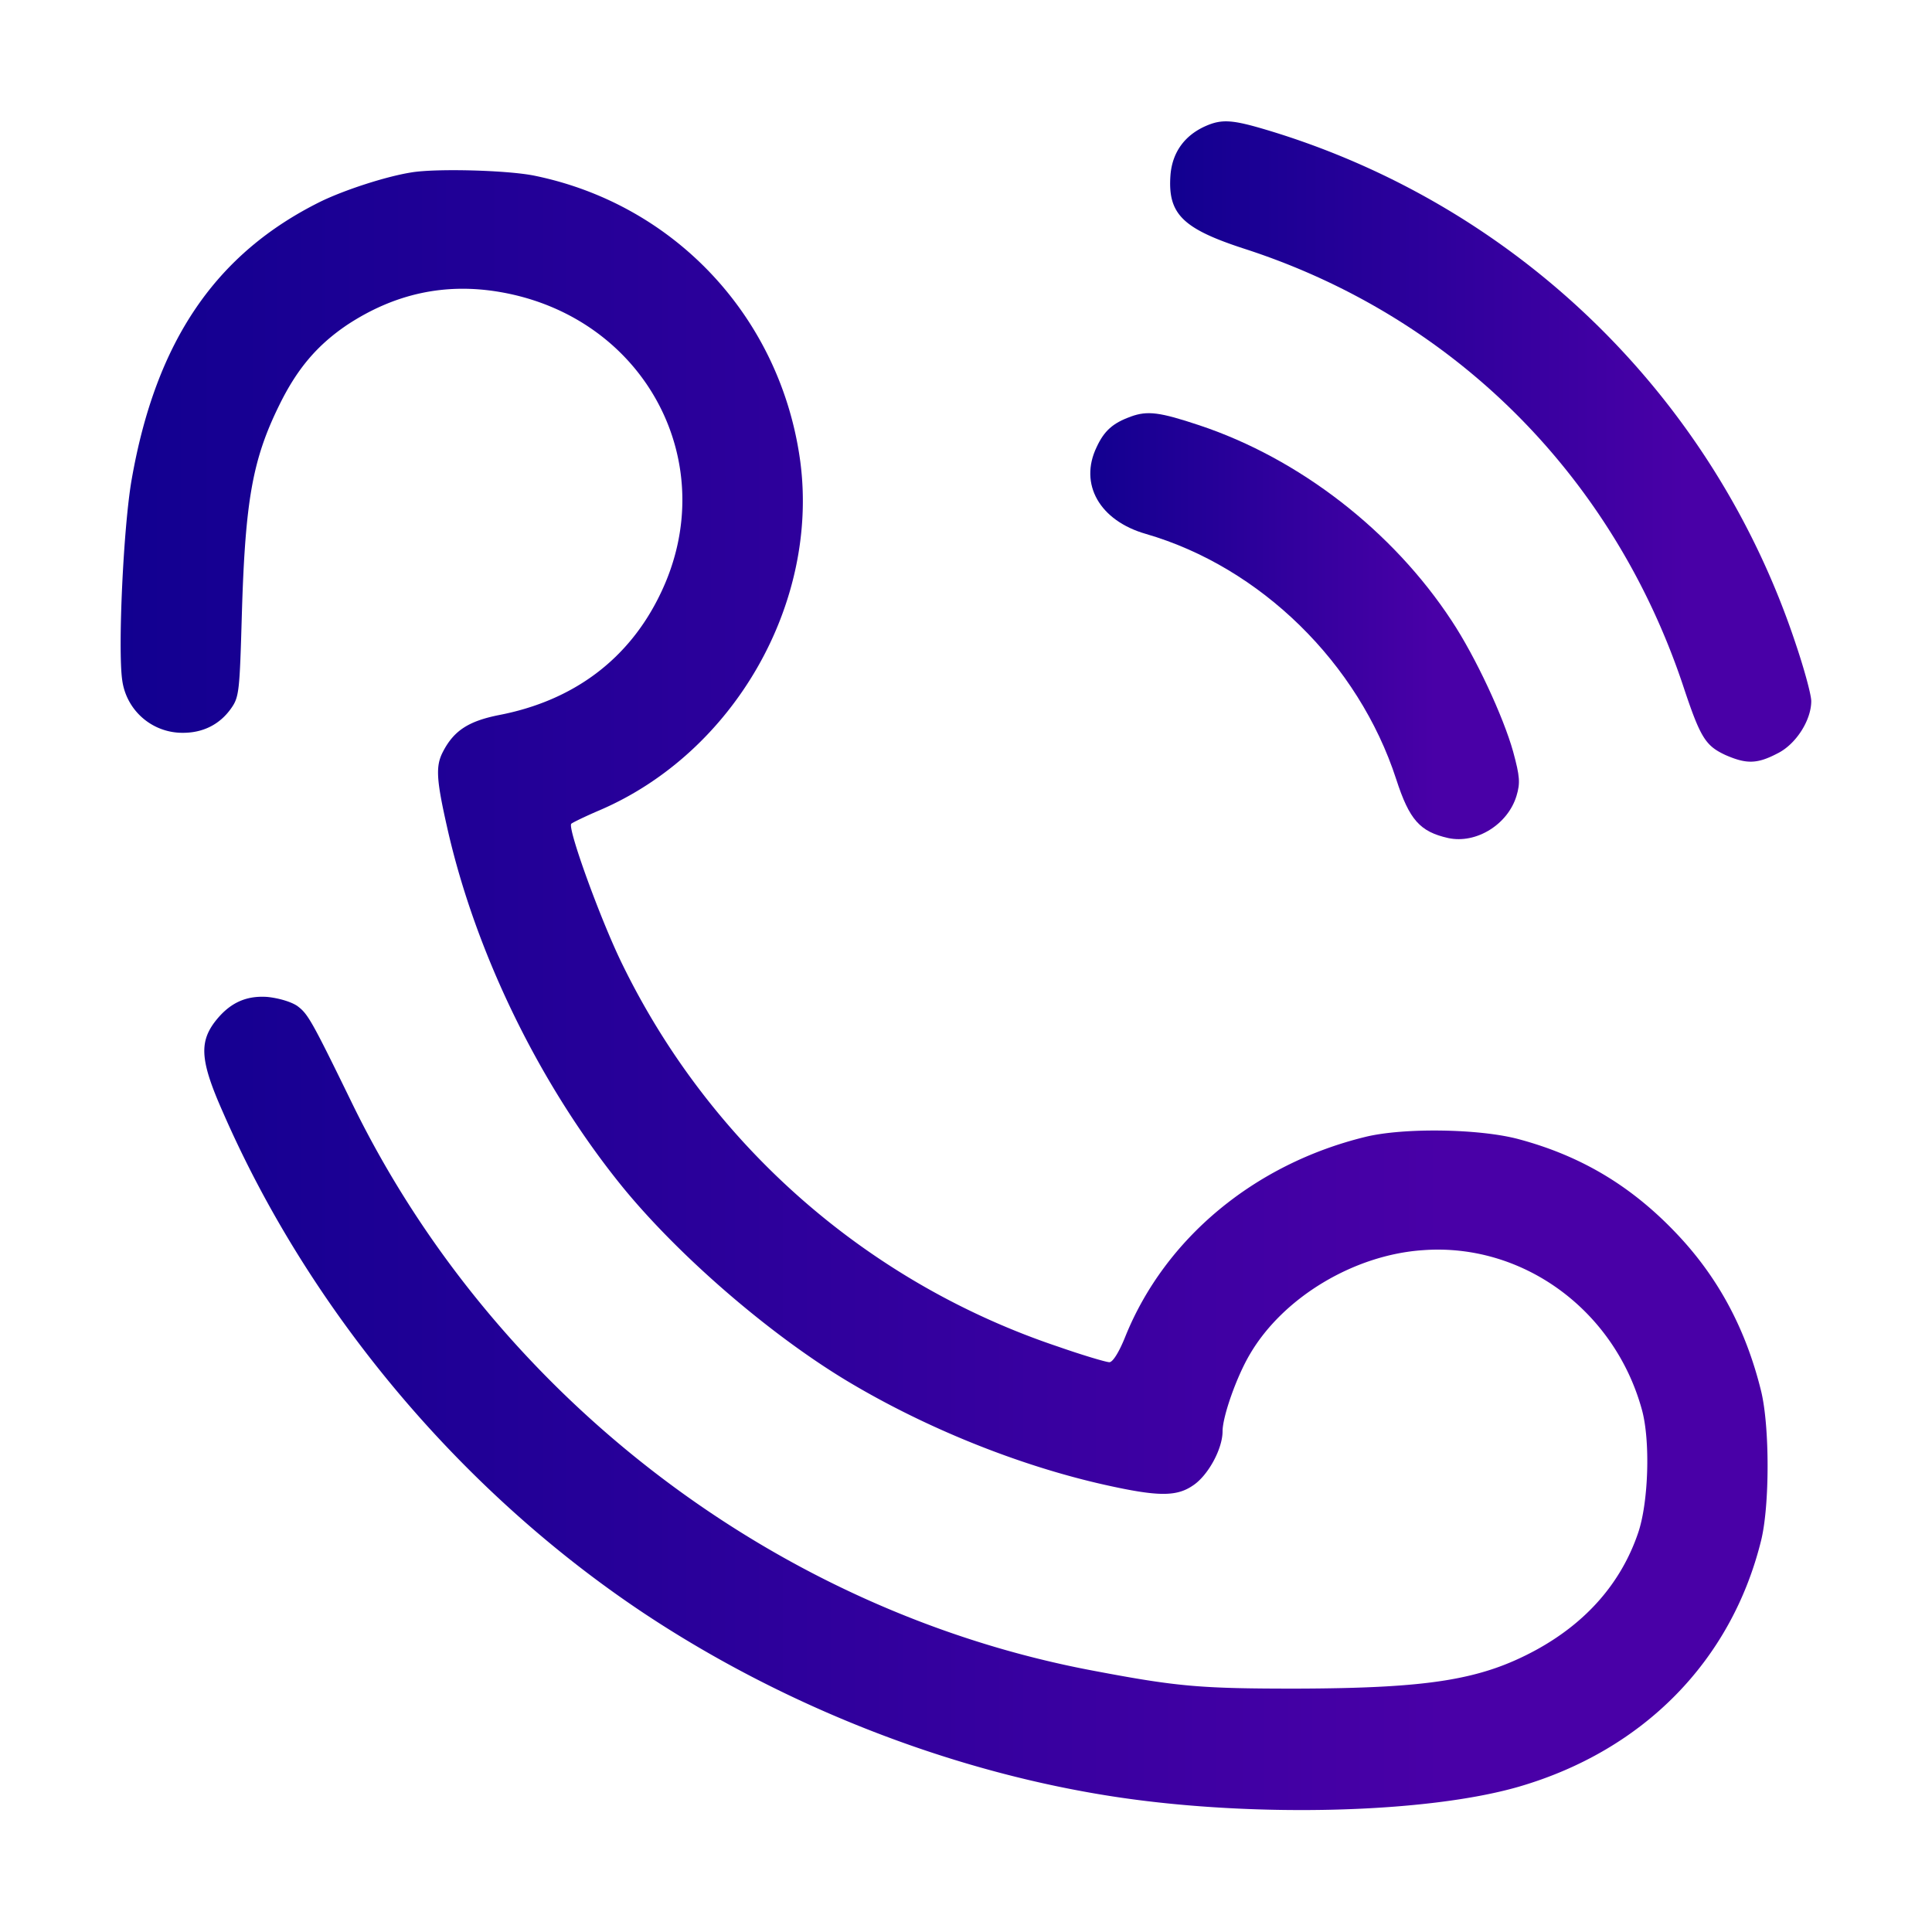
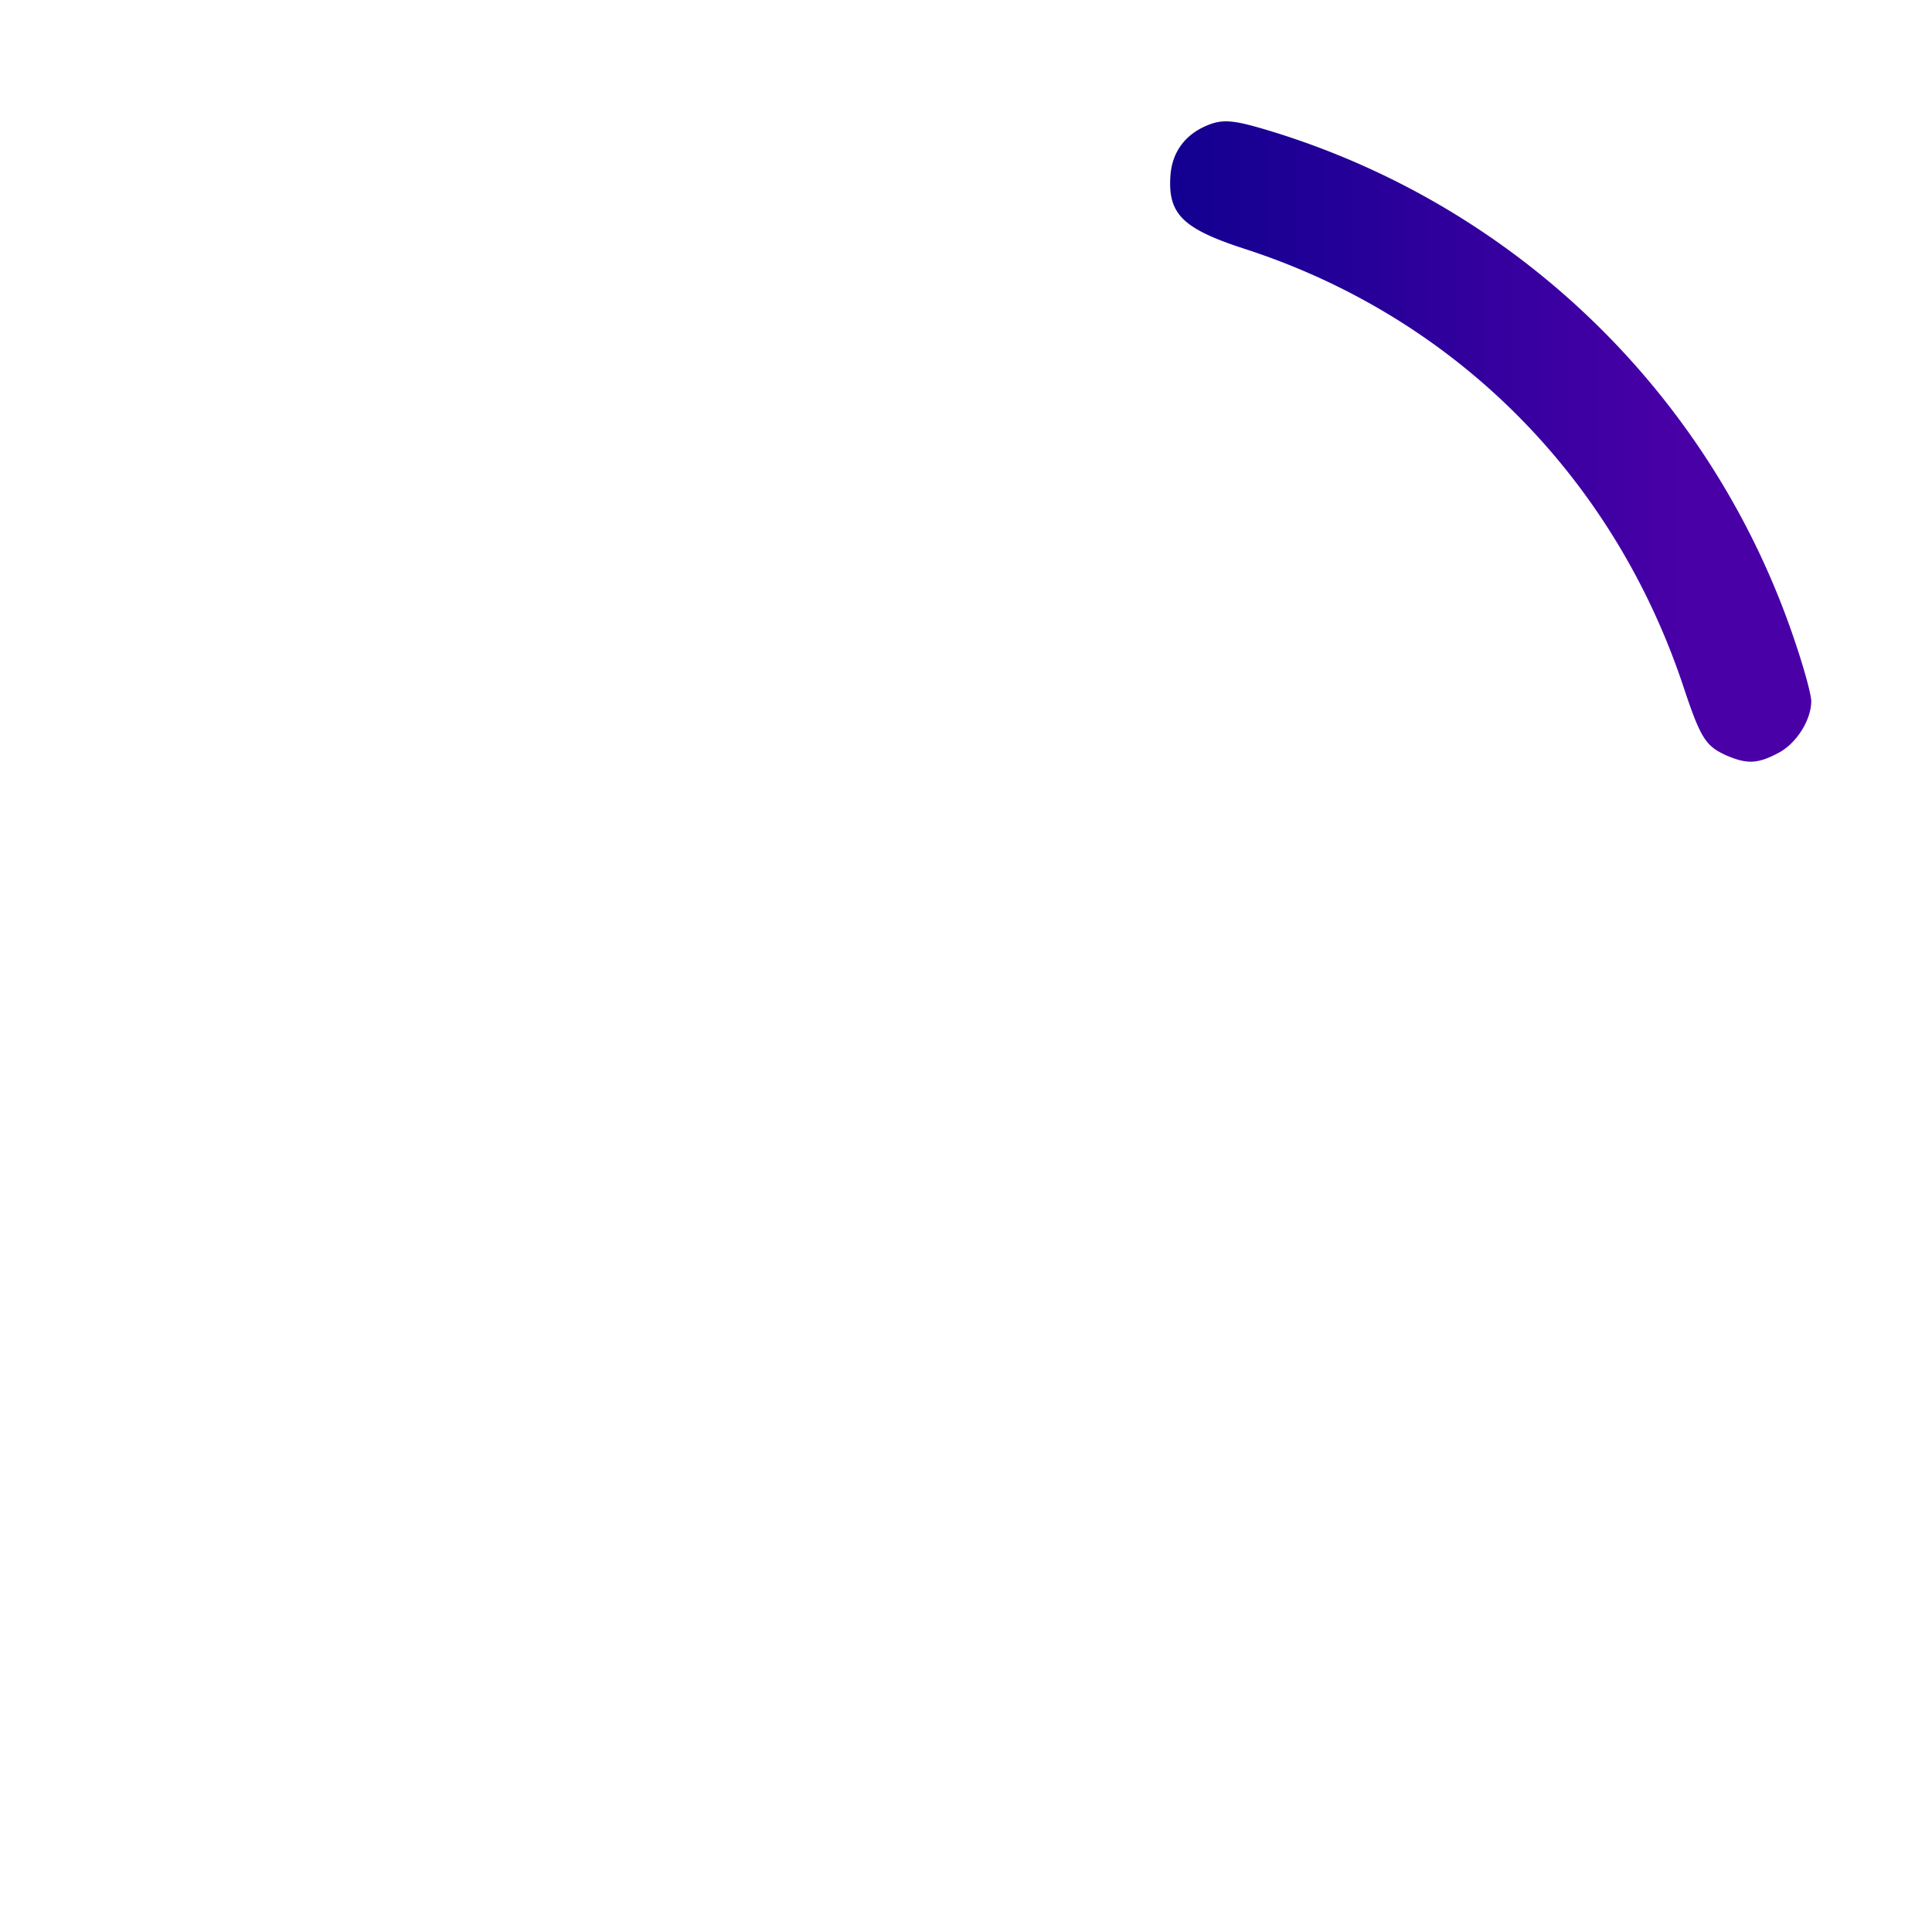
<svg xmlns="http://www.w3.org/2000/svg" width="40" height="40" fill="none">
  <path d="M24.961 2.61c-.438.194-.688.546-.727 1.007-.062.812.243 1.117 1.547 1.539 4.305 1.398 7.594 4.672 9.055 9.008.367 1.11.469 1.273.89 1.469.43.187.65.187 1.07-.032.384-.187.704-.687.704-1.086 0-.125-.14-.648-.32-1.18A16.538 16.538 0 0 0 26.219 2.688c-.703-.21-.922-.226-1.258-.078Z" fill="url(#a)" />
-   <path d="M8.516 3.57c-.54.086-1.391.367-1.875.602C4.46 5.25 3.227 7.07 2.727 9.922c-.172.968-.29 3.53-.196 4.164a1.257 1.257 0 0 0 1.258 1.086c.414 0 .758-.172.992-.5.172-.242.18-.344.227-1.977.07-2.328.219-3.18.773-4.305.367-.75.782-1.242 1.407-1.664.984-.648 2.03-.875 3.164-.68 3.007.516 4.625 3.555 3.32 6.25-.649 1.352-1.797 2.212-3.344 2.509-.625.125-.93.32-1.156.757-.156.297-.14.57.086 1.57.586 2.61 1.93 5.352 3.64 7.454 1.165 1.422 3.016 3.023 4.618 3.992 1.609.969 3.547 1.758 5.359 2.164 1.086.242 1.477.25 1.82.016.313-.203.617-.758.617-1.125 0-.305.29-1.133.57-1.602.688-1.172 2.157-2.055 3.587-2.148 2.054-.149 3.953 1.234 4.523 3.297.18.64.14 1.93-.078 2.562-.352 1.031-1.07 1.851-2.117 2.422-1.14.617-2.211.789-4.961.797-1.977 0-2.453-.04-4.18-.367-6.57-1.227-12.39-5.672-15.351-11.72-.86-1.765-.93-1.882-1.149-2.046-.125-.086-.383-.164-.625-.188-.453-.03-.797.133-1.101.54-.305.421-.274.812.18 1.835 1.796 4.125 4.93 7.86 8.718 10.383 2.953 1.961 6.461 3.32 9.875 3.82 2.844.415 6.352.32 8.242-.226 2.578-.75 4.399-2.602 5.016-5.094.18-.726.18-2.367 0-3.101-.32-1.297-.898-2.367-1.766-3.274-.93-.976-1.968-1.593-3.25-1.937-.812-.219-2.39-.242-3.18-.047-2.296.562-4.14 2.101-4.96 4.117-.133.336-.266.547-.336.547-.063 0-.54-.14-1.055-.32a15.529 15.529 0 0 1-9.031-7.922c-.445-.906-1.14-2.82-1.055-2.906.024-.024.297-.157.61-.29 2.757-1.195 4.515-4.265 4.132-7.203-.398-2.968-2.578-5.32-5.492-5.922-.554-.117-2.055-.156-2.562-.07Z" fill="url(#b)" />
-   <path d="M23.414 8.625c-.375.133-.555.297-.71.633-.368.765.062 1.523 1.023 1.797 2.367.687 4.398 2.671 5.18 5.078.273.843.491 1.086 1.077 1.218.578.125 1.235-.28 1.414-.875.079-.265.07-.398-.07-.914-.203-.726-.781-1.968-1.273-2.71-1.22-1.86-3.157-3.36-5.227-4.048-.82-.273-1.07-.304-1.414-.18Z" fill="url(#c)" />
  <defs>
    <linearGradient id="a" x1="24.227" y1="8.986" x2="37.5" y2="8.986" gradientUnits="userSpaceOnUse">
      <stop stop-color="#120090" />
      <stop offset=".804" stop-color="#4900A7" />
    </linearGradient>
    <linearGradient id="b" x1="2.498" y1="20.105" x2="36.596" y2="20.105" gradientUnits="userSpaceOnUse">
      <stop stop-color="#120090" />
      <stop offset=".804" stop-color="#4900A7" />
    </linearGradient>
    <linearGradient id="c" x1="22.573" y1="12.862" x2="31.448" y2="12.862" gradientUnits="userSpaceOnUse">
      <stop stop-color="#120090" />
      <stop offset=".804" stop-color="#4900A7" />
    </linearGradient>
  </defs>
</svg>